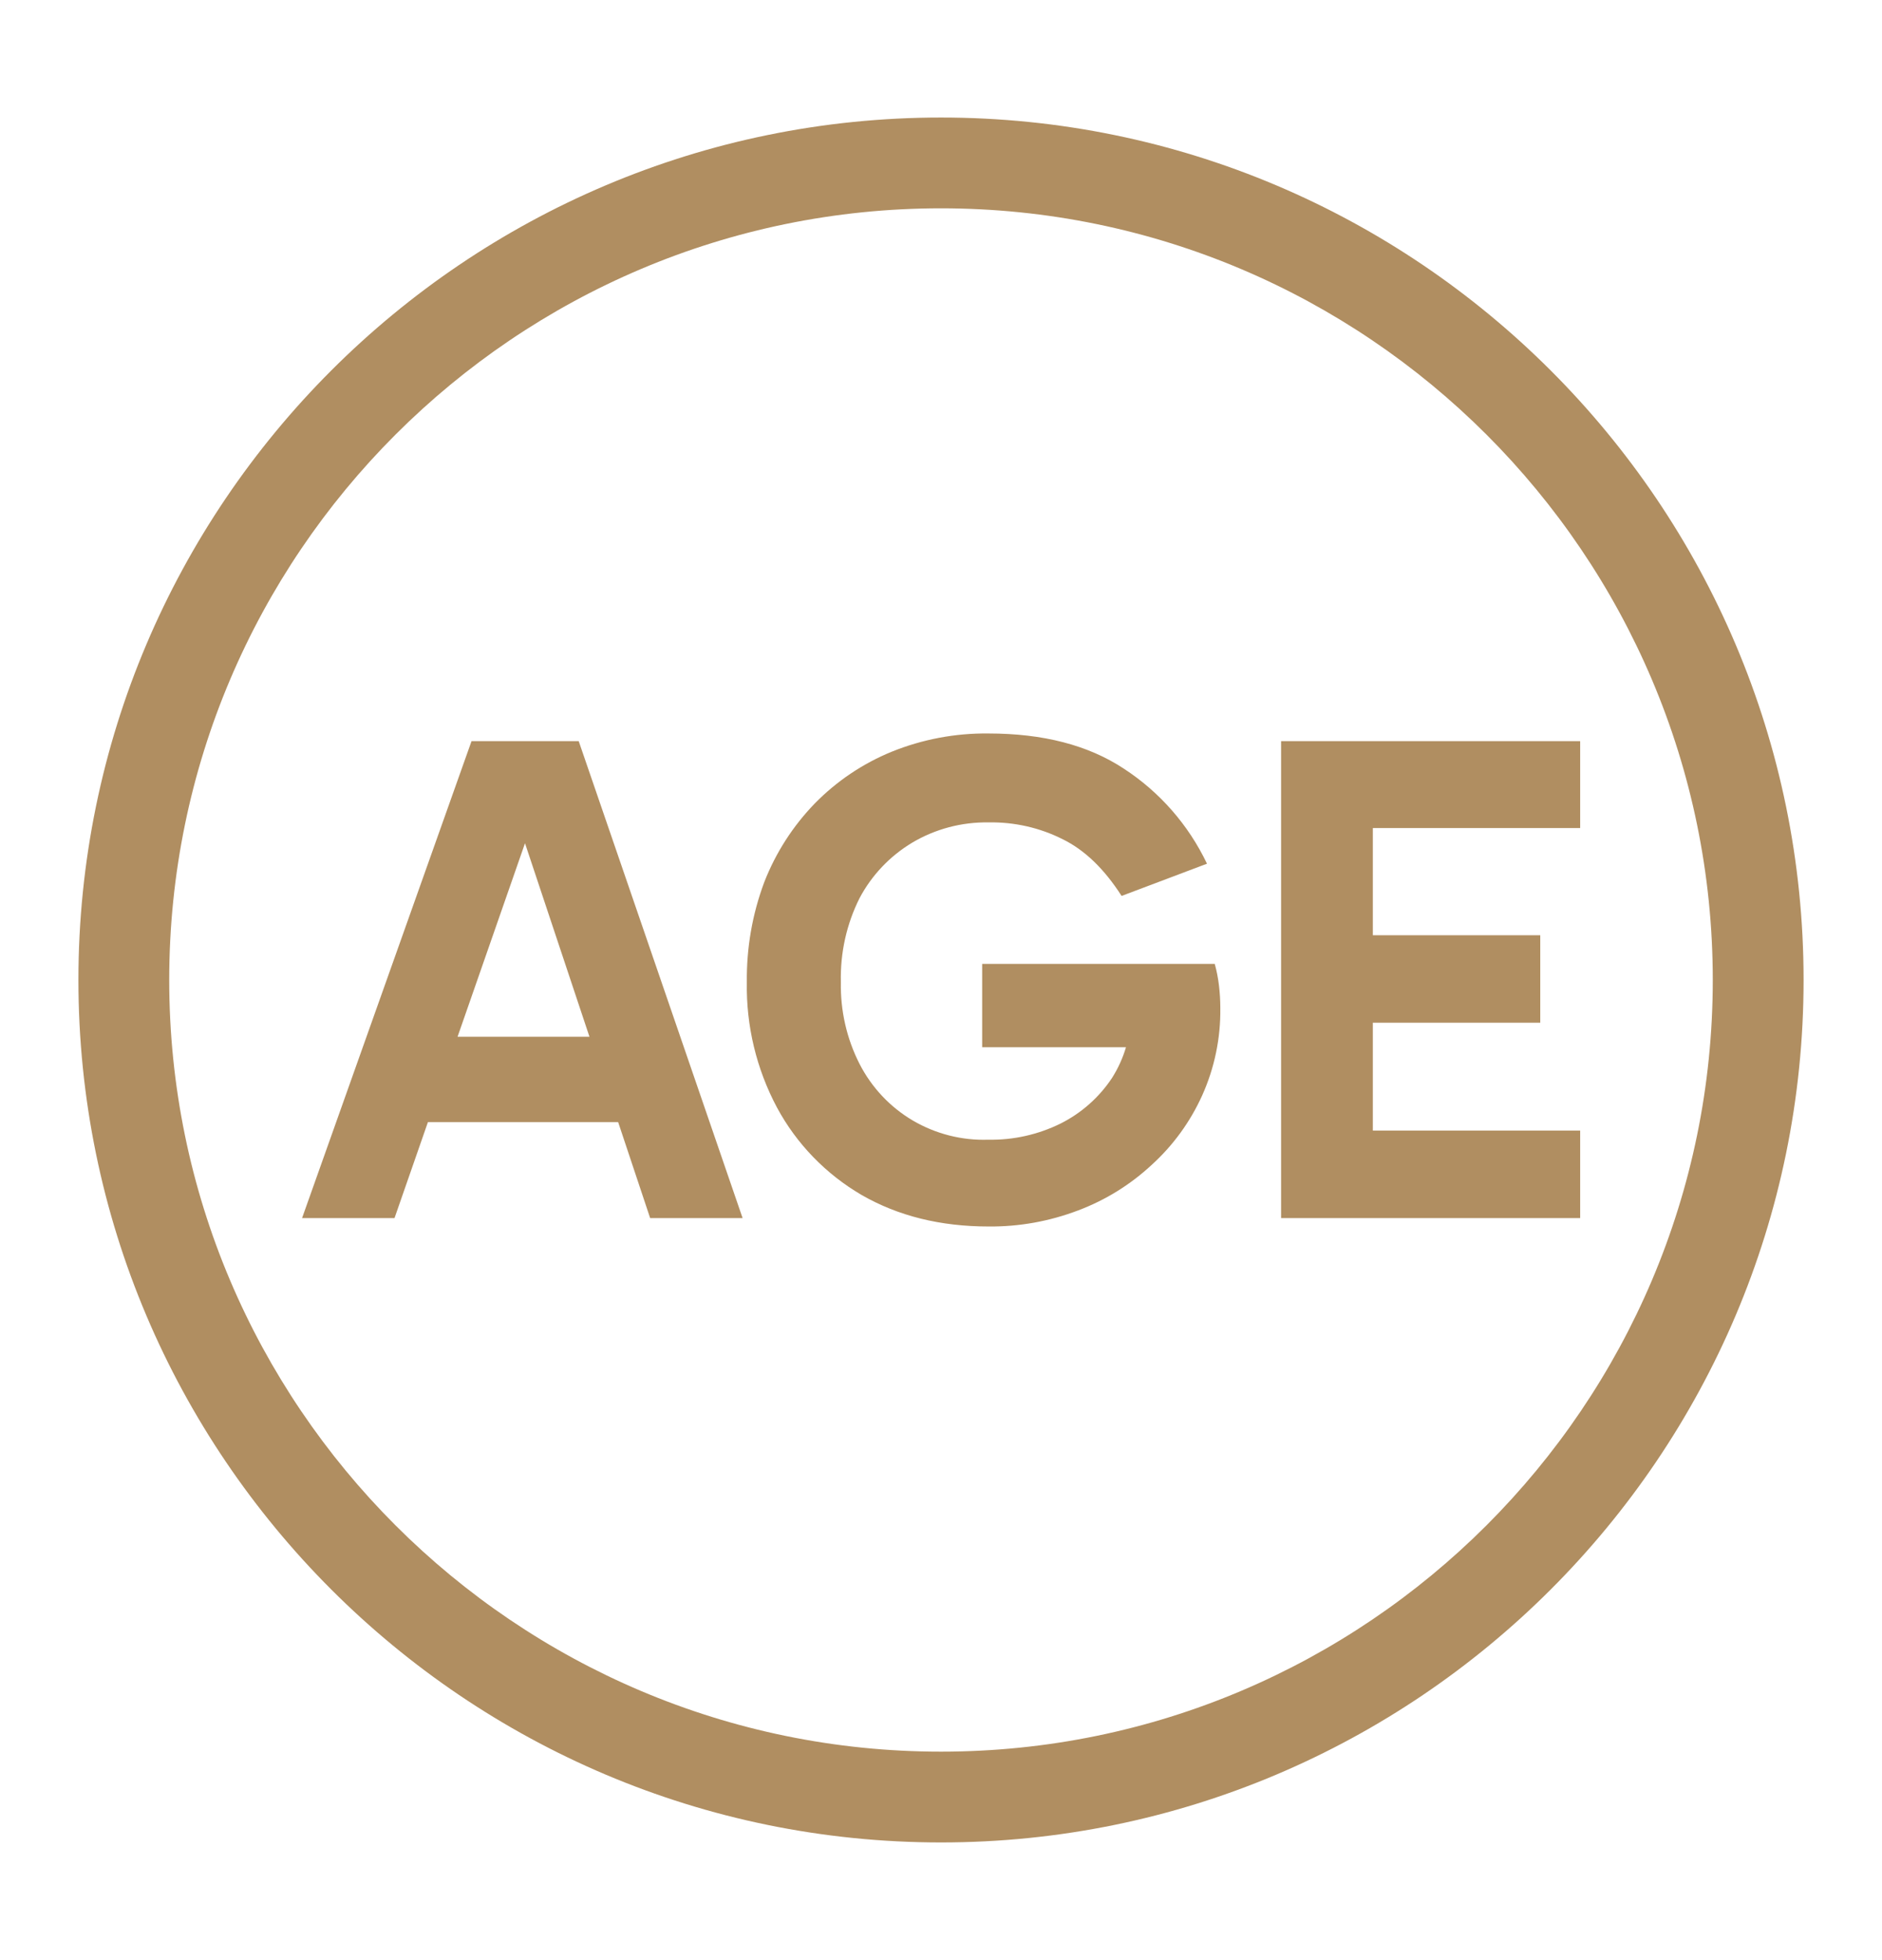
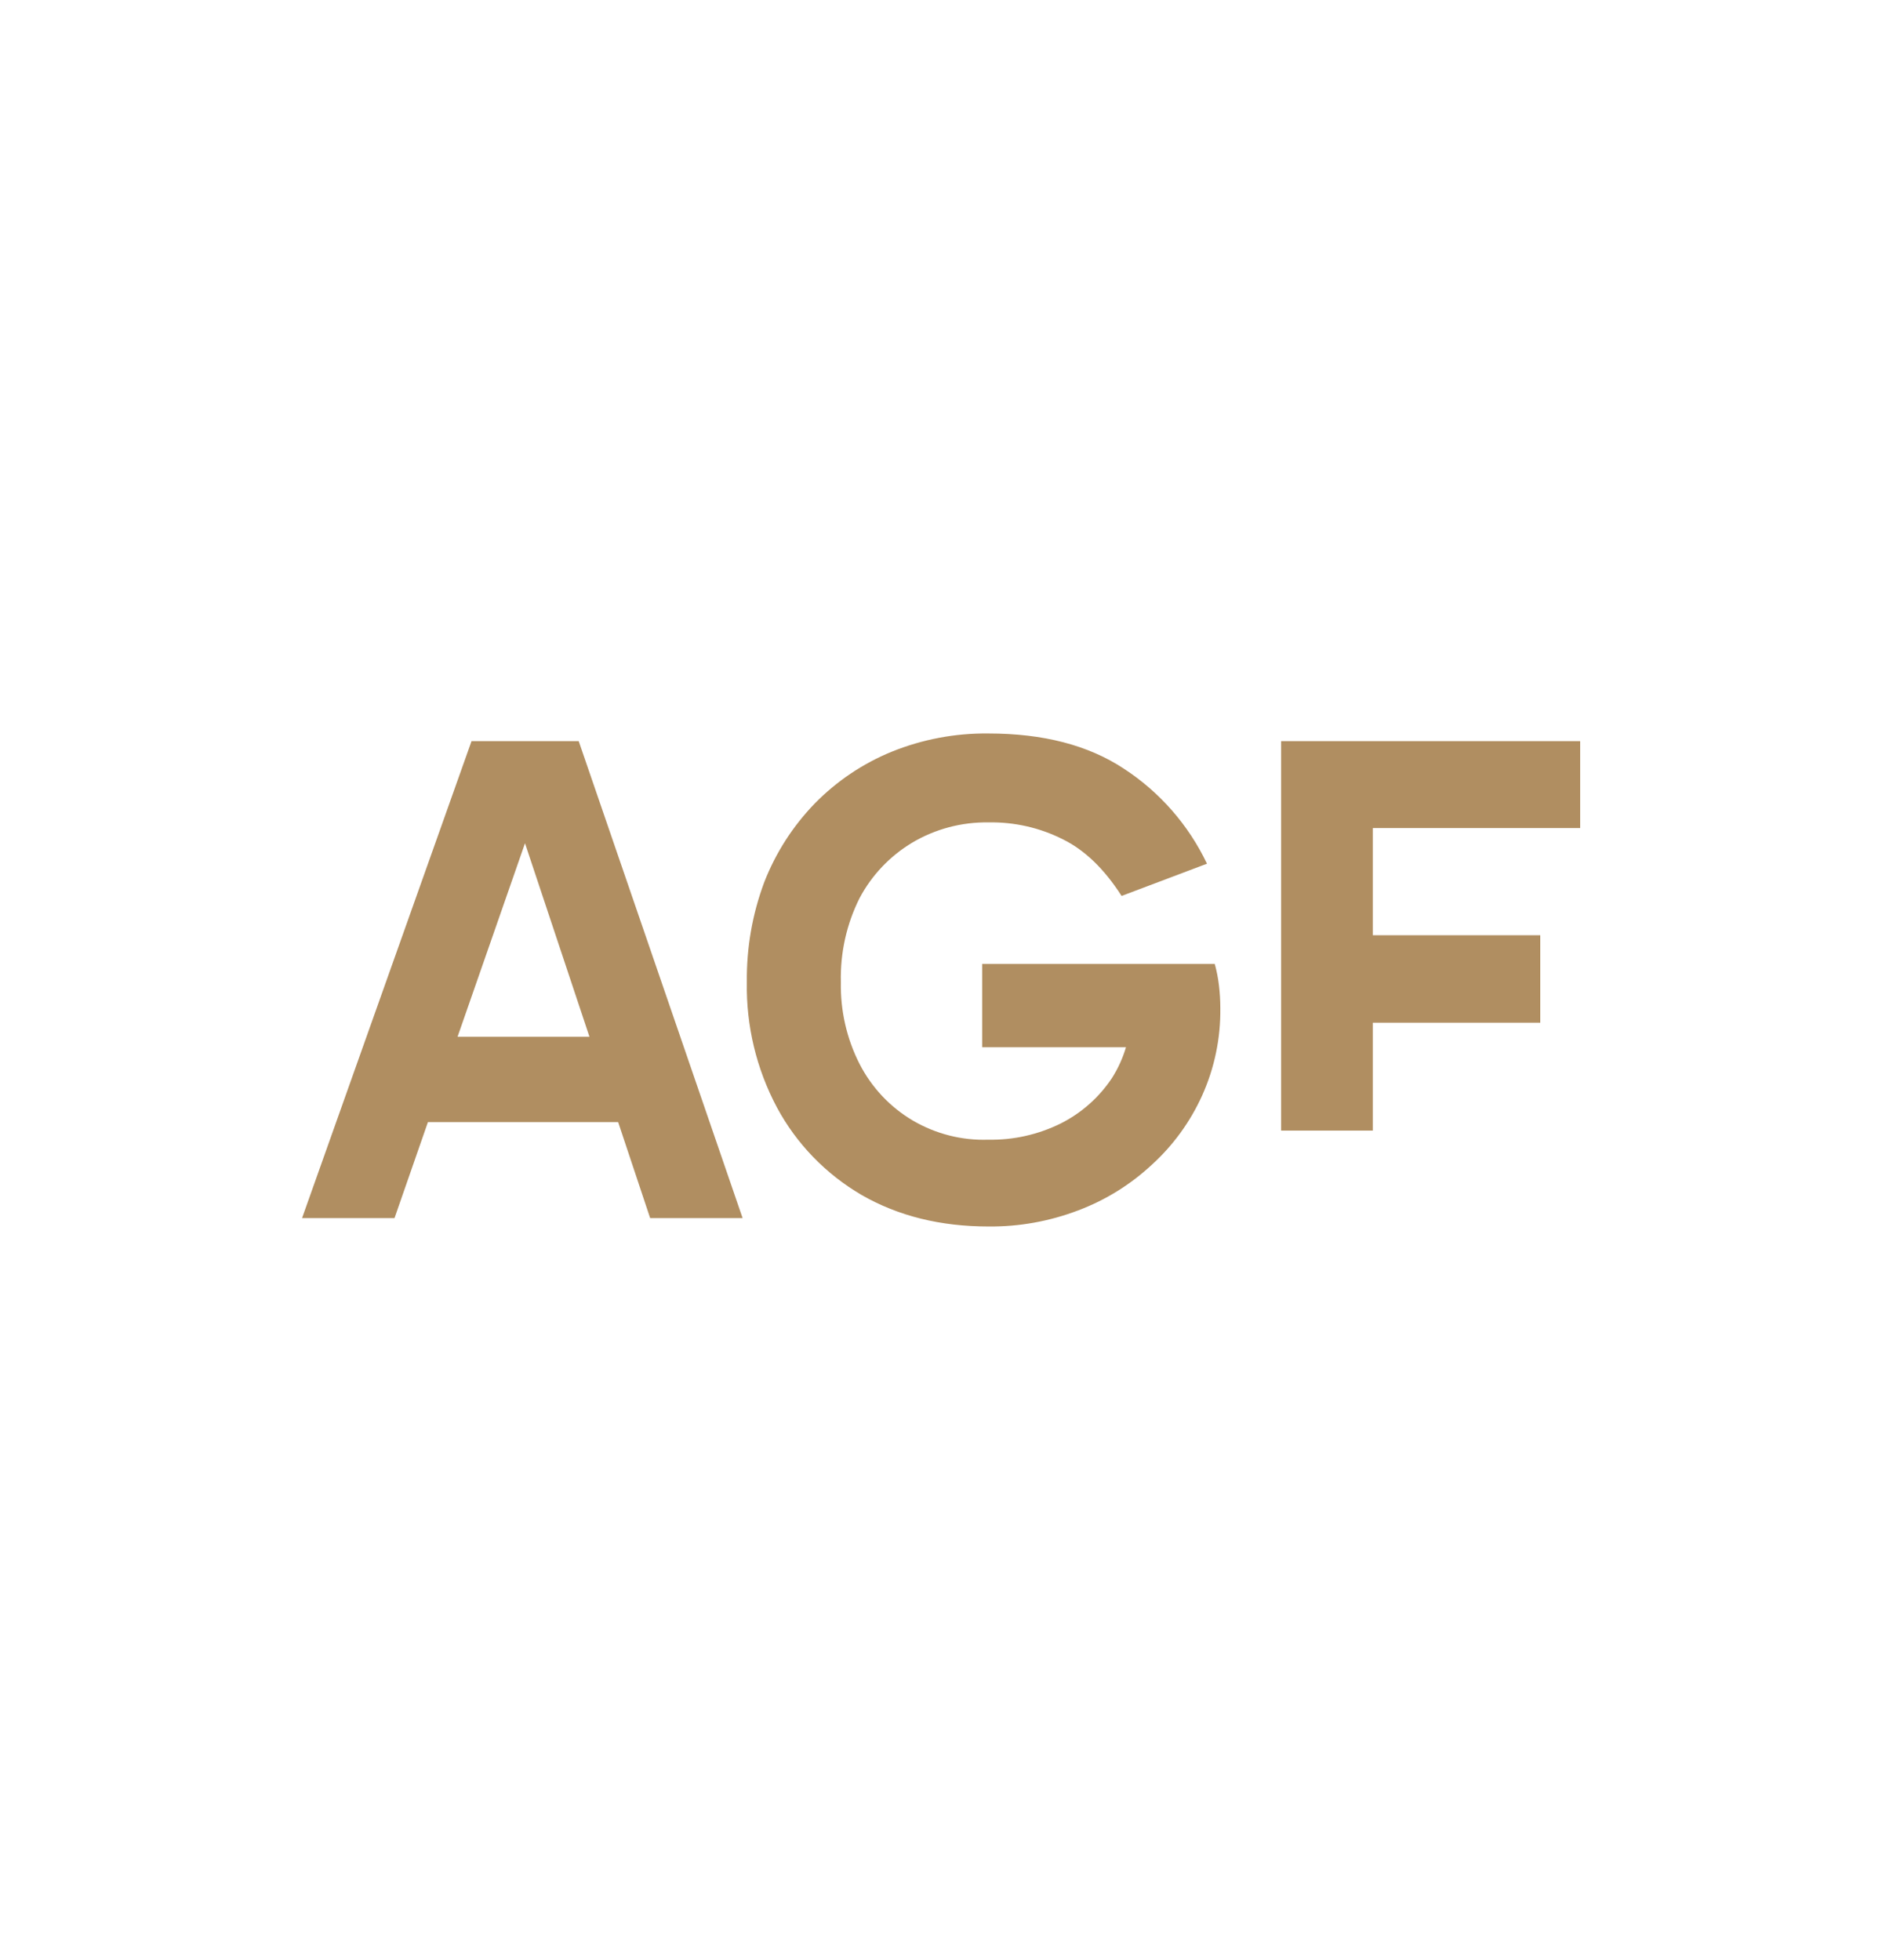
<svg xmlns="http://www.w3.org/2000/svg" width="24" height="25" viewBox="0 0 24 25" fill="none">
-   <path d="M12 1.499C5.934 1.499 1 6.434 1 12.499C1 18.565 5.934 23.499 12 23.499C18.066 23.499 23 18.565 23 12.499C23 6.434 18.066 1.499 12 1.499ZM12 22.341C6.573 22.341 2.158 17.926 2.158 12.499C2.158 7.072 6.573 2.657 12 2.657C17.427 2.657 21.842 7.072 21.842 12.499C21.842 17.926 17.427 22.341 12 22.341Z" fill="#B08E61" />
-   <path d="M16.337 15.536H20.151V14.42H17.507V13.044H19.642V11.928H17.507V10.561H20.151V9.453H16.337V15.536ZM15.491 12.294H12.525V13.357H14.359C14.318 13.495 14.258 13.627 14.18 13.75C14.016 13.997 13.79 14.197 13.525 14.33C13.239 14.471 12.924 14.542 12.605 14.536C12.268 14.548 11.934 14.463 11.643 14.293C11.352 14.122 11.116 13.871 10.962 13.571C10.797 13.248 10.716 12.889 10.723 12.526C10.714 12.155 10.795 11.786 10.962 11.454C11.117 11.162 11.348 10.919 11.632 10.748C11.926 10.573 12.263 10.484 12.605 10.489C12.934 10.483 13.259 10.556 13.552 10.704C13.832 10.841 14.082 11.082 14.303 11.427L15.392 11.016C15.156 10.521 14.789 10.101 14.329 9.802C13.877 9.504 13.302 9.355 12.605 9.355C12.183 9.35 11.764 9.429 11.373 9.587C11.003 9.738 10.669 9.963 10.39 10.248C10.111 10.536 9.893 10.876 9.747 11.249C9.594 11.657 9.519 12.09 9.524 12.526C9.514 13.083 9.646 13.633 9.908 14.125C10.158 14.59 10.533 14.976 10.989 15.242C11.454 15.509 11.992 15.643 12.606 15.643C12.996 15.647 13.384 15.577 13.749 15.438C14.097 15.307 14.415 15.11 14.687 14.857C14.96 14.609 15.178 14.309 15.33 13.973C15.488 13.622 15.567 13.241 15.562 12.857C15.562 12.761 15.556 12.665 15.545 12.571C15.534 12.477 15.516 12.384 15.491 12.294ZM6.013 9.453L3.852 15.536H5.031L5.457 14.312H7.883L8.291 15.536H9.47L7.38 9.453H6.013ZM5.835 13.223L6.695 10.755L7.517 13.223H5.835Z" fill="#B08E61" />
+   <path d="M16.337 15.536V14.42H17.507V13.044H19.642V11.928H17.507V10.561H20.151V9.453H16.337V15.536ZM15.491 12.294H12.525V13.357H14.359C14.318 13.495 14.258 13.627 14.18 13.75C14.016 13.997 13.79 14.197 13.525 14.33C13.239 14.471 12.924 14.542 12.605 14.536C12.268 14.548 11.934 14.463 11.643 14.293C11.352 14.122 11.116 13.871 10.962 13.571C10.797 13.248 10.716 12.889 10.723 12.526C10.714 12.155 10.795 11.786 10.962 11.454C11.117 11.162 11.348 10.919 11.632 10.748C11.926 10.573 12.263 10.484 12.605 10.489C12.934 10.483 13.259 10.556 13.552 10.704C13.832 10.841 14.082 11.082 14.303 11.427L15.392 11.016C15.156 10.521 14.789 10.101 14.329 9.802C13.877 9.504 13.302 9.355 12.605 9.355C12.183 9.35 11.764 9.429 11.373 9.587C11.003 9.738 10.669 9.963 10.39 10.248C10.111 10.536 9.893 10.876 9.747 11.249C9.594 11.657 9.519 12.09 9.524 12.526C9.514 13.083 9.646 13.633 9.908 14.125C10.158 14.59 10.533 14.976 10.989 15.242C11.454 15.509 11.992 15.643 12.606 15.643C12.996 15.647 13.384 15.577 13.749 15.438C14.097 15.307 14.415 15.11 14.687 14.857C14.96 14.609 15.178 14.309 15.33 13.973C15.488 13.622 15.567 13.241 15.562 12.857C15.562 12.761 15.556 12.665 15.545 12.571C15.534 12.477 15.516 12.384 15.491 12.294ZM6.013 9.453L3.852 15.536H5.031L5.457 14.312H7.883L8.291 15.536H9.47L7.38 9.453H6.013ZM5.835 13.223L6.695 10.755L7.517 13.223H5.835Z" fill="#B08E61" />
</svg>